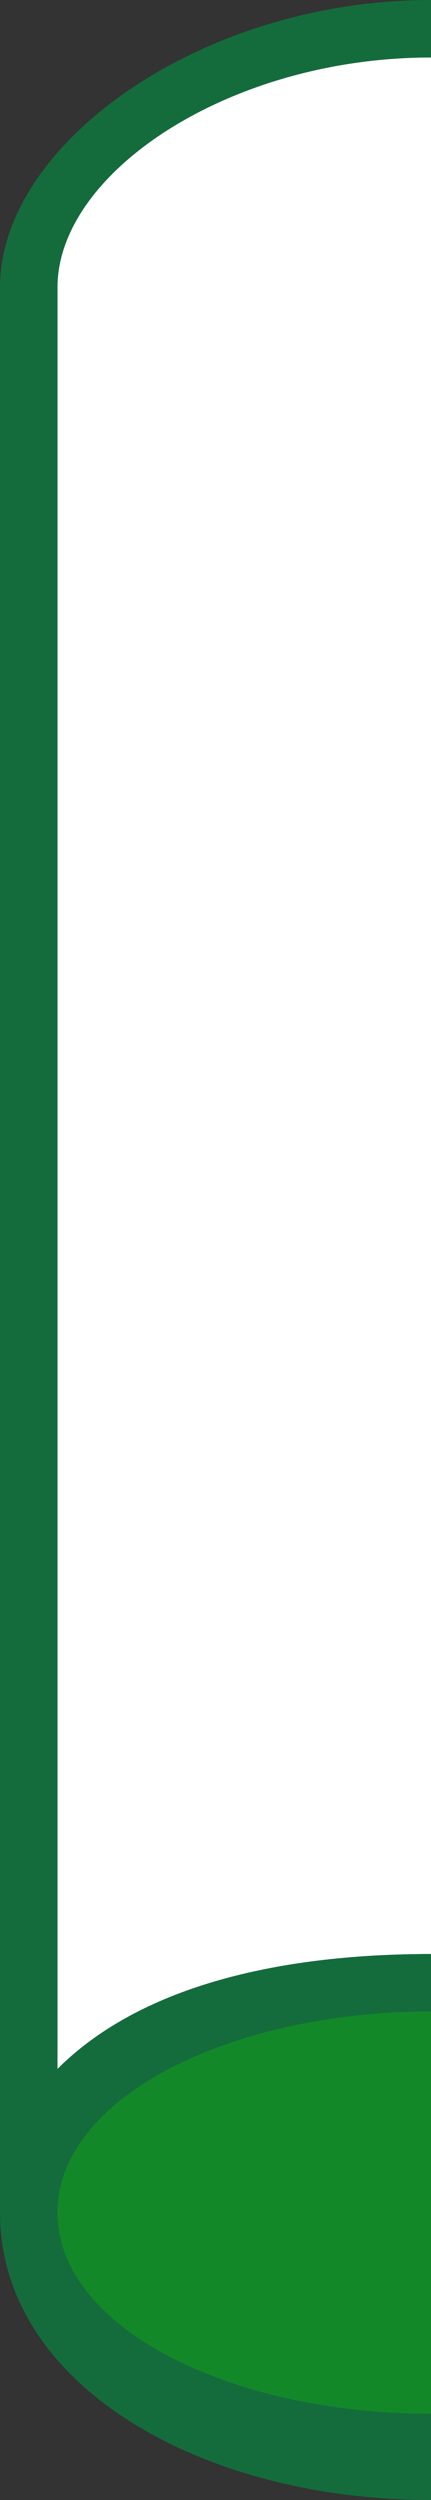
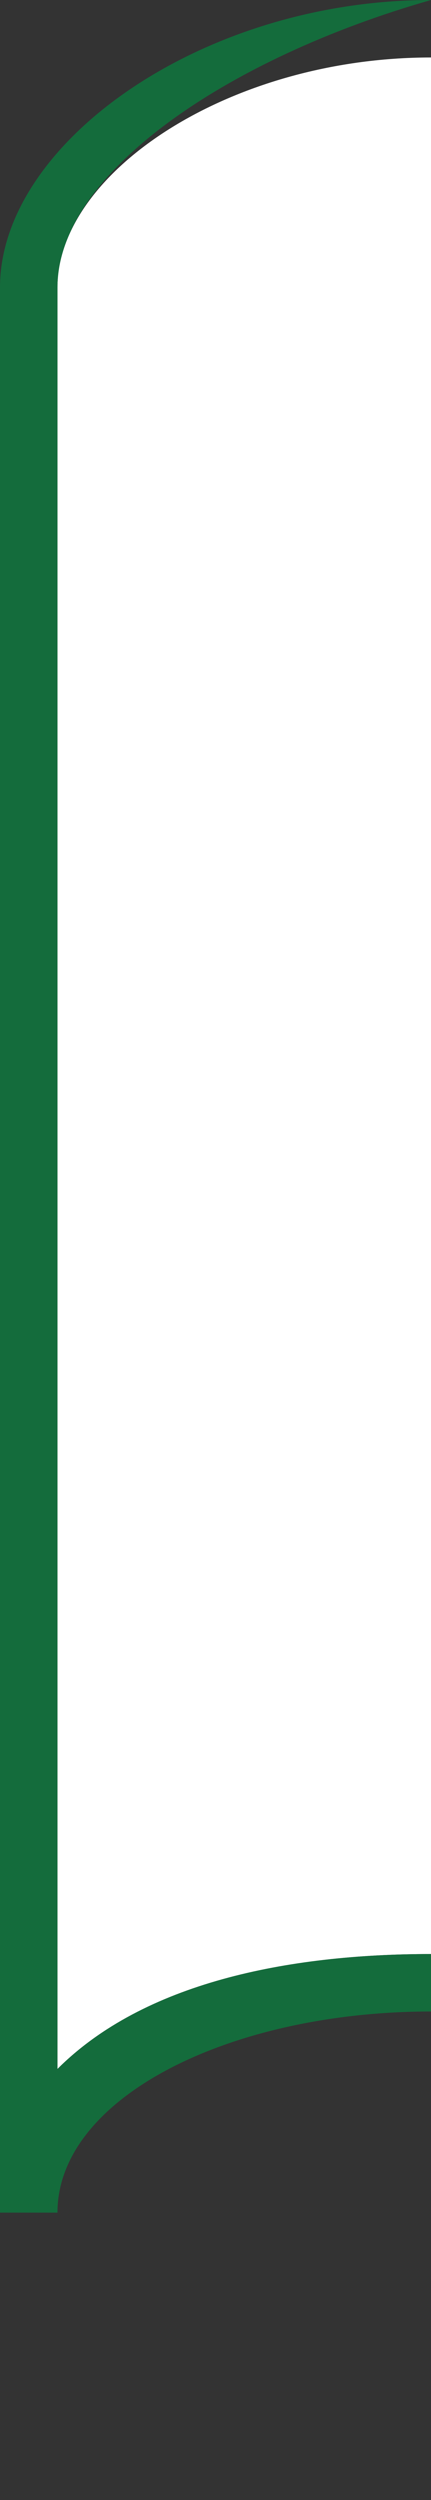
<svg xmlns="http://www.w3.org/2000/svg" x="0px" y="0px" viewBox="0 0 1.5 8.7" style="vertical-align: middle; max-width: 100%; width: 100%;" width="100%">
  <rect x="0" y="0" width="1.5" height="8.7" fill="#333333" stroke="none" />
  <g>
    <path d="M1.5,0.2C0.8,0.2,0.2,0.6,0.2,1v6.2C0.5,6.9,1,6.8,1.5,6.8V0.2z" fill="rgb(255,255,255)" />
  </g>
  <g>
-     <path d="M0.2,7.7H0V1c0-0.5,0.7-1,1.5-1v0.2C0.8,0.2,0.2,0.6,0.2,1v6.2C0.5,6.9,1,6.8,1.5,6.8V7C0.8,7,0.2,7.3,0.2,7.7   z" fill="rgb(20,108,60)" />
+     <path d="M0.2,7.7H0V1c0-0.5,0.7-1,1.5-1C0.8,0.2,0.2,0.6,0.2,1v6.2C0.5,6.9,1,6.8,1.5,6.8V7C0.8,7,0.2,7.3,0.2,7.7   z" fill="rgb(20,108,60)" />
  </g>
  <g>
-     <path d="M1.5,8.7C0.7,8.7,0,8.3,0,7.7s0.7-0.9,1.5-0.9V7C0.8,7,0.2,7.3,0.2,7.7s0.6,0.7,1.3,0.7V8.7z" fill="rgb(20,108,60)" />
-   </g>
+     </g>
  <g>
-     <path d="M1.5,7C0.8,7,0.2,7.3,0.2,7.7s0.6,0.7,1.3,0.7V7z" fill="rgb(19,136,41)" />
-   </g>
+     </g>
</svg>